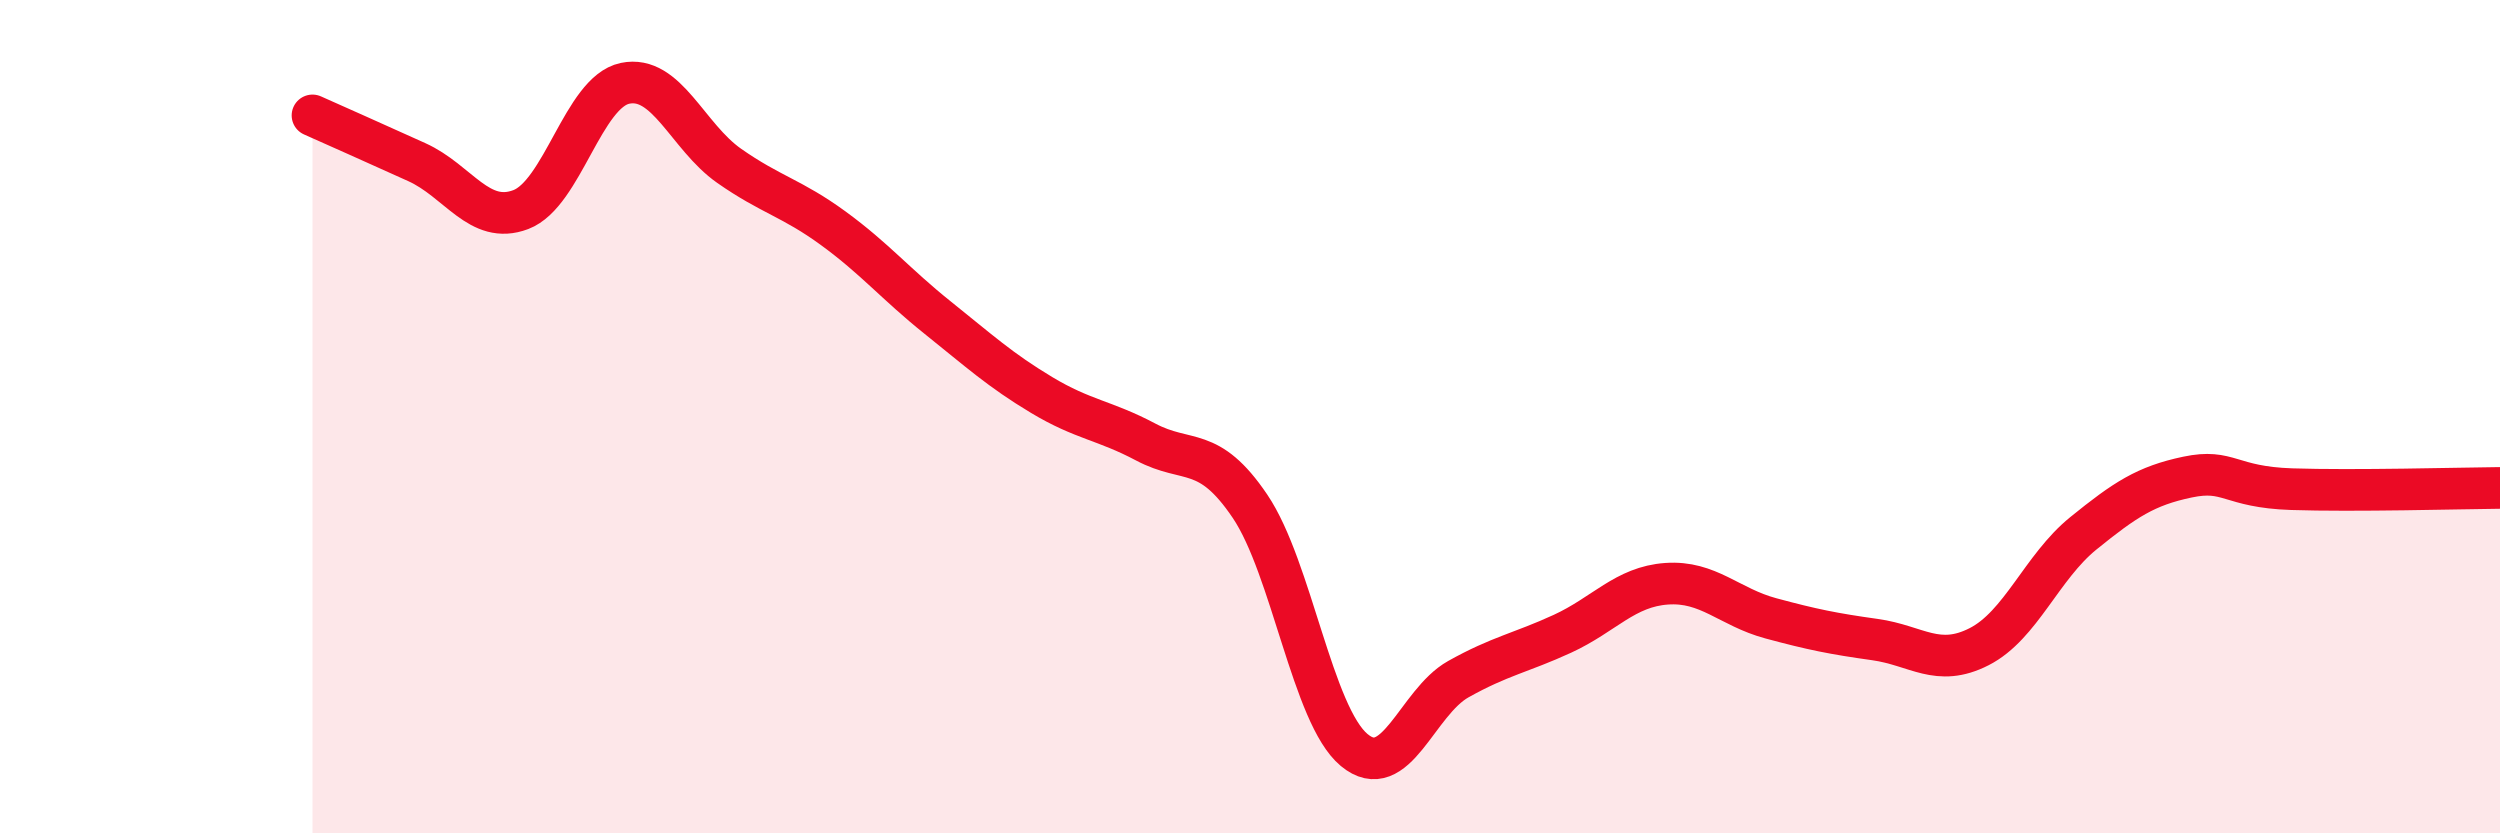
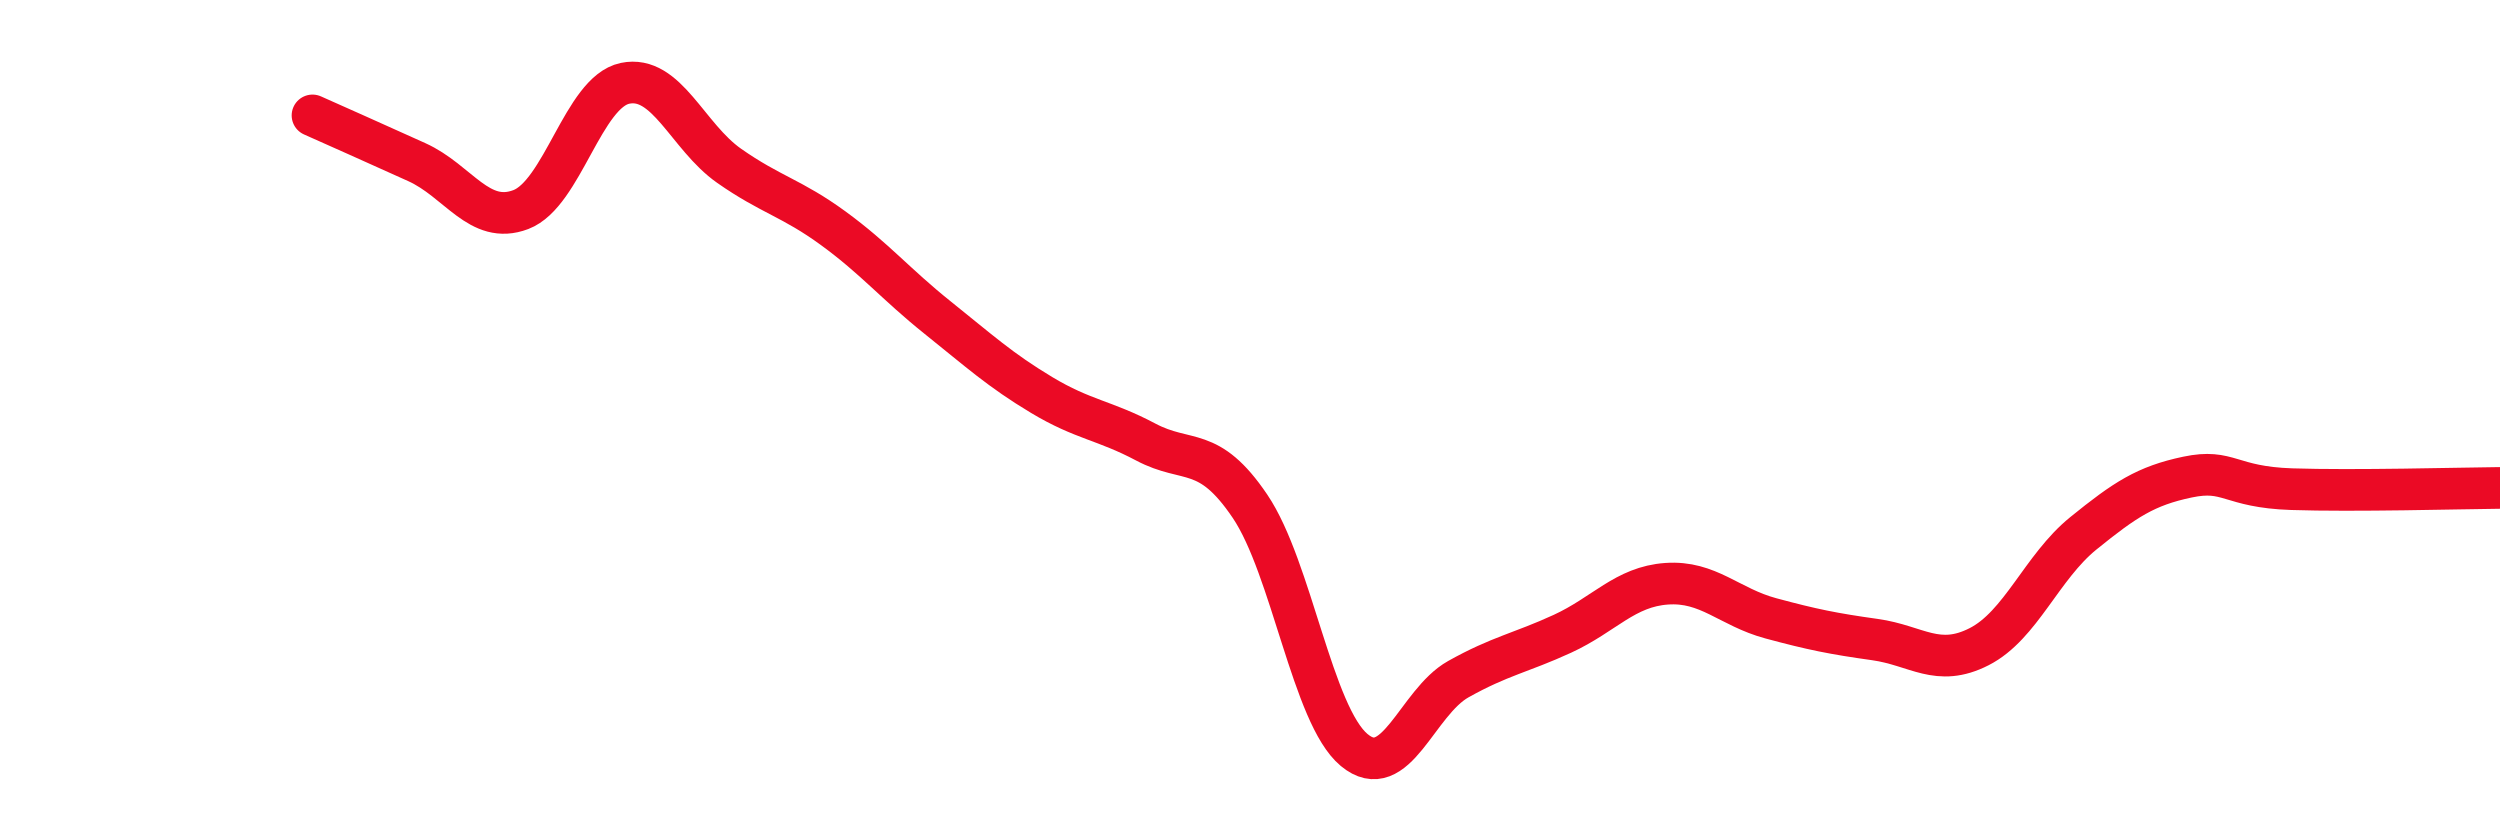
<svg xmlns="http://www.w3.org/2000/svg" width="60" height="20" viewBox="0 0 60 20">
-   <path d="M 7.5,2.77 C 8,2.99 9,3.44 10,3.89 C 11,4.34 11.5,5.41 12.5,5.03 C 13.5,4.65 14,2.21 15,2 C 16,1.79 16.5,3.28 17.5,3.98 C 18.5,4.68 19,4.75 20,5.48 C 21,6.21 21.5,6.82 22.5,7.62 C 23.5,8.42 24,8.88 25,9.48 C 26,10.08 26.5,10.08 27.5,10.61 C 28.5,11.14 29,10.67 30,12.15 C 31,13.63 31.5,17.17 32.5,18 C 33.5,18.83 34,16.86 35,16.3 C 36,15.74 36.5,15.67 37.5,15.21 C 38.5,14.75 39,14.08 40,14.01 C 41,13.94 41.5,14.57 42.5,14.84 C 43.5,15.11 44,15.21 45,15.35 C 46,15.49 46.5,16.03 47.5,15.52 C 48.5,15.01 49,13.61 50,12.8 C 51,11.99 51.5,11.66 52.5,11.45 C 53.5,11.24 53.5,11.69 55,11.74 C 56.5,11.79 59,11.72 60,11.71L60 20L7.5 20Z" fill="#EB0A25" opacity="0.1" stroke-linecap="round" stroke-linejoin="round" />
  <path d="M 7.5,2.77 C 8,2.99 9,3.44 10,3.89 C 11,4.34 11.5,5.41 12.5,5.03 C 13.5,4.65 14,2.21 15,2 C 16,1.79 16.5,3.28 17.5,3.98 C 18.5,4.68 19,4.75 20,5.48 C 21,6.21 21.5,6.82 22.5,7.62 C 23.5,8.42 24,8.88 25,9.48 C 26,10.08 26.5,10.08 27.5,10.61 C 28.5,11.14 29,10.67 30,12.15 C 31,13.63 31.5,17.17 32.5,18 C 33.5,18.83 34,16.86 35,16.3 C 36,15.74 36.5,15.67 37.5,15.21 C 38.5,14.75 39,14.08 40,14.01 C 41,13.94 41.5,14.57 42.5,14.84 C 43.5,15.11 44,15.21 45,15.35 C 46,15.49 46.5,16.03 47.5,15.52 C 48.5,15.01 49,13.61 50,12.8 C 51,11.99 51.5,11.66 52.5,11.45 C 53.5,11.24 53.5,11.69 55,11.74 C 56.5,11.79 59,11.72 60,11.71" stroke="#EB0A25" stroke-width="1" fill="none" stroke-linecap="round" stroke-linejoin="round" />
</svg>